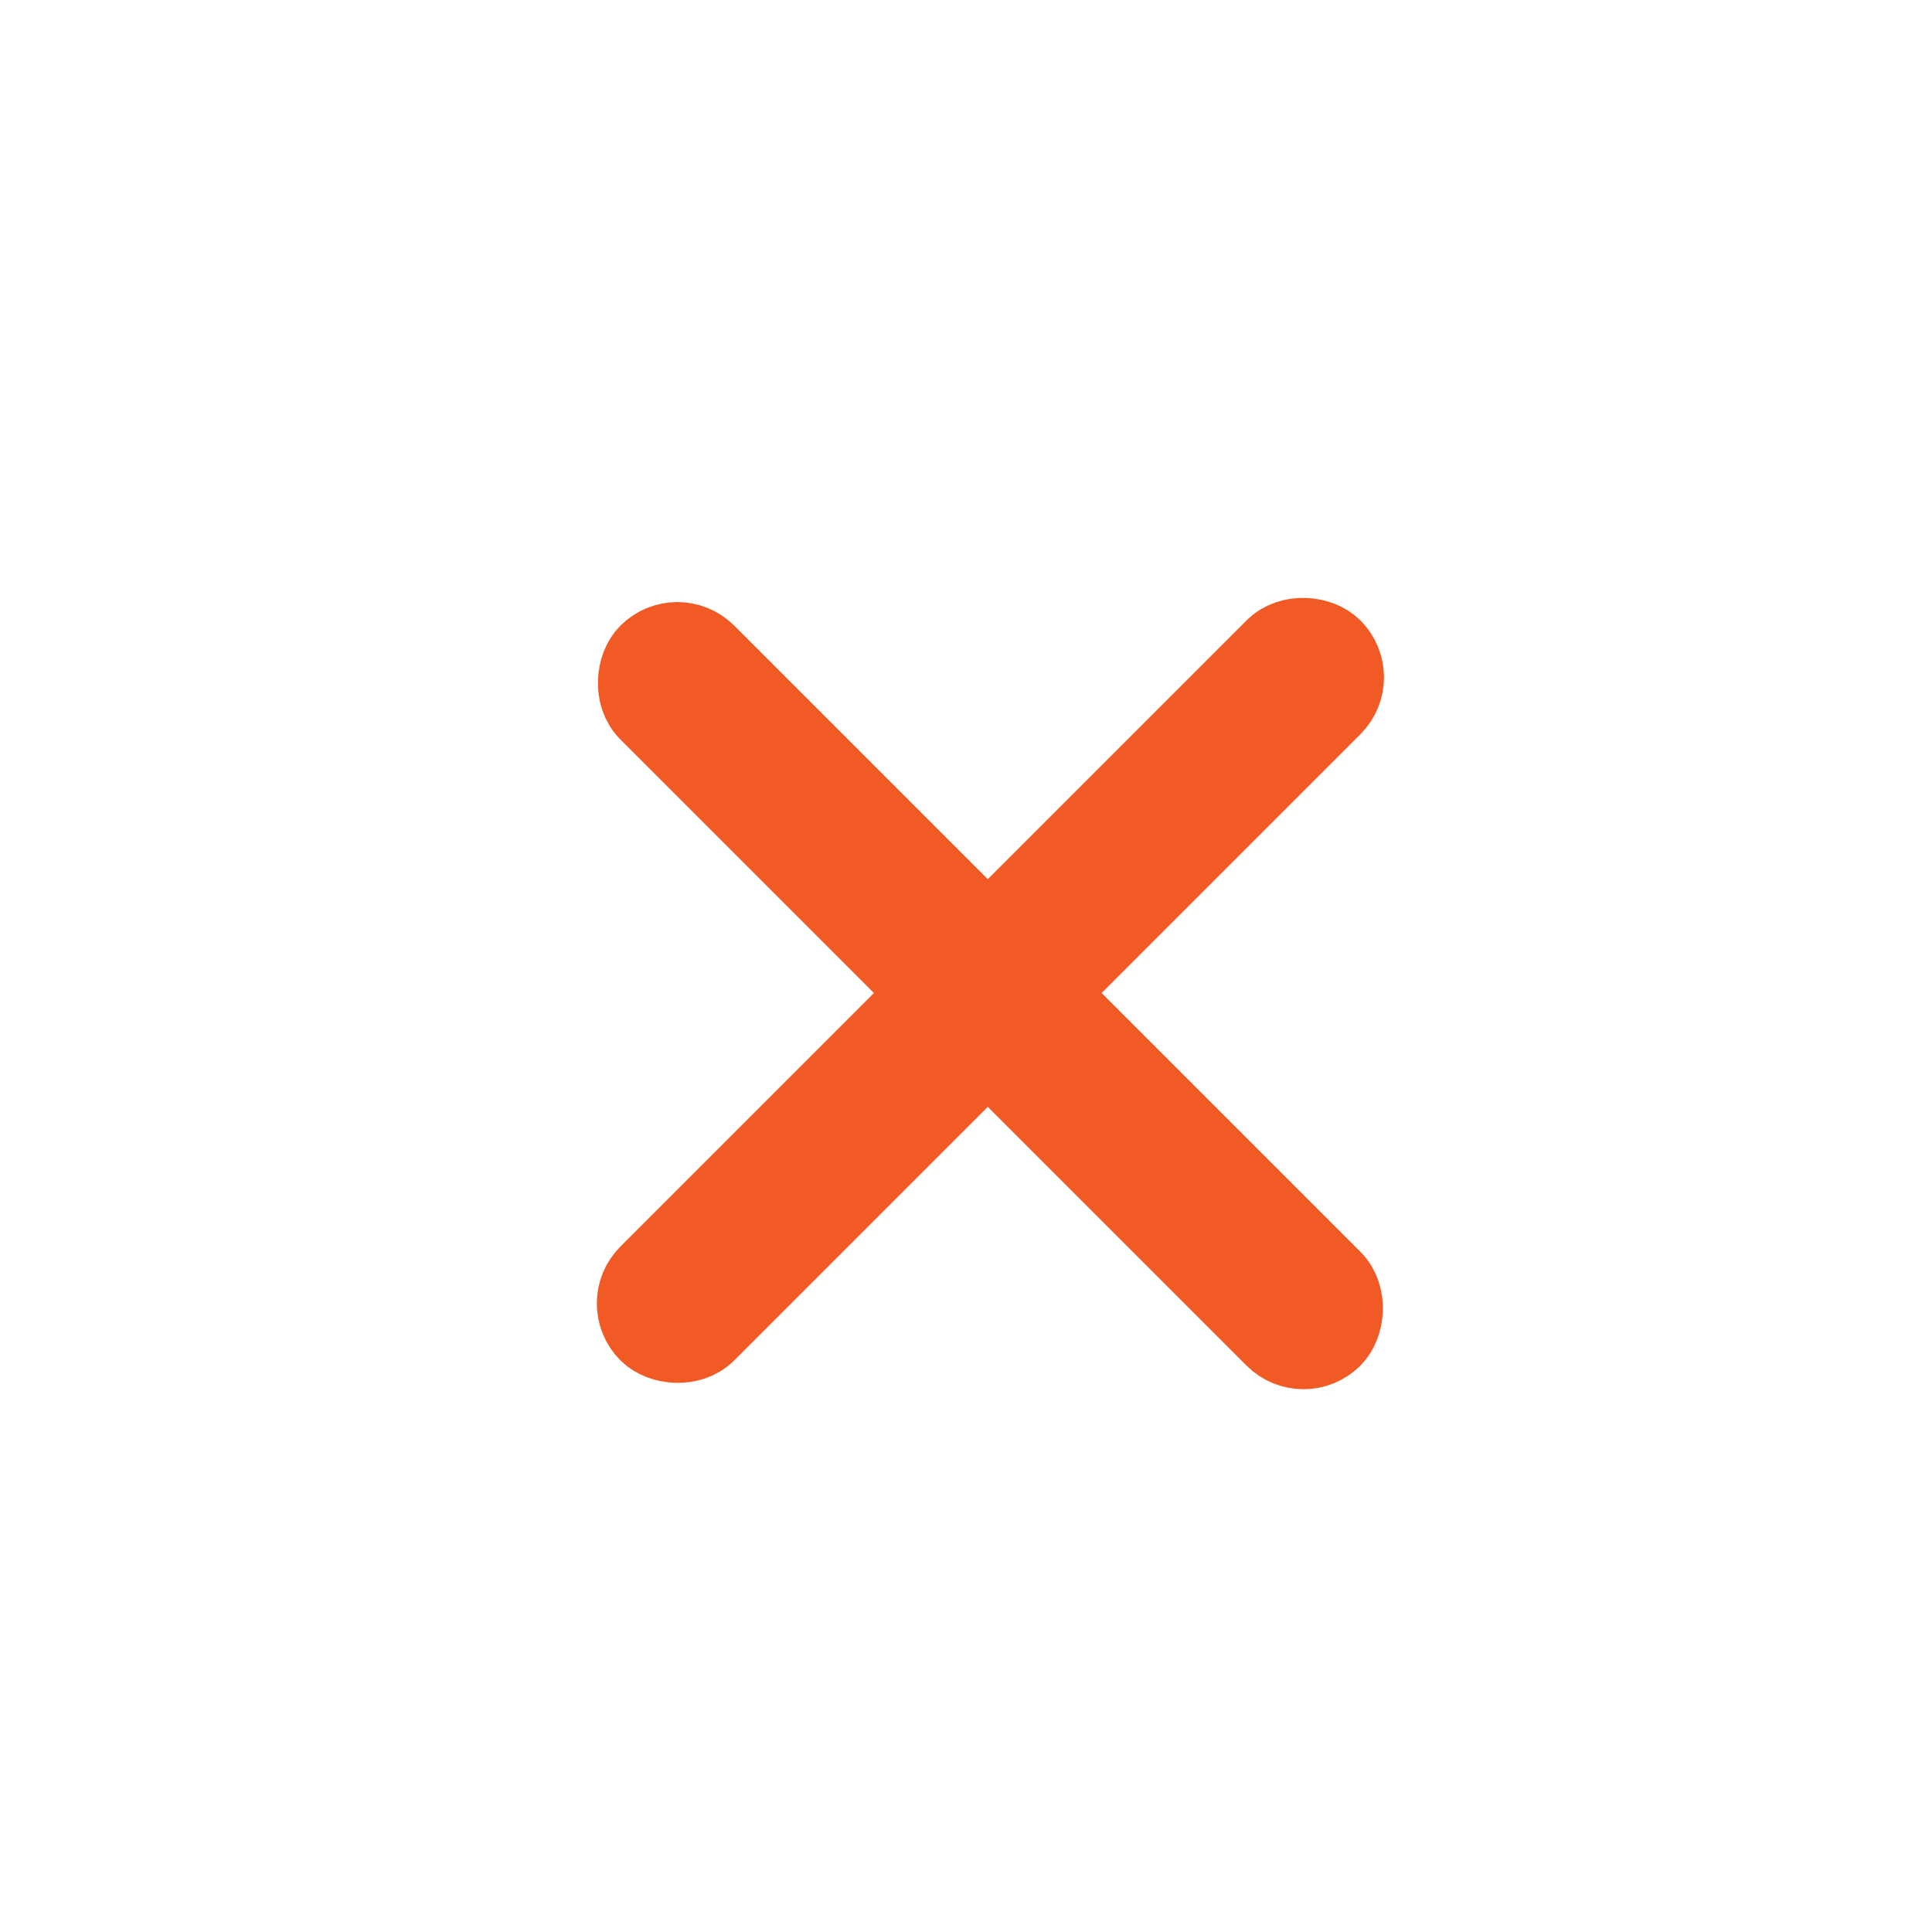
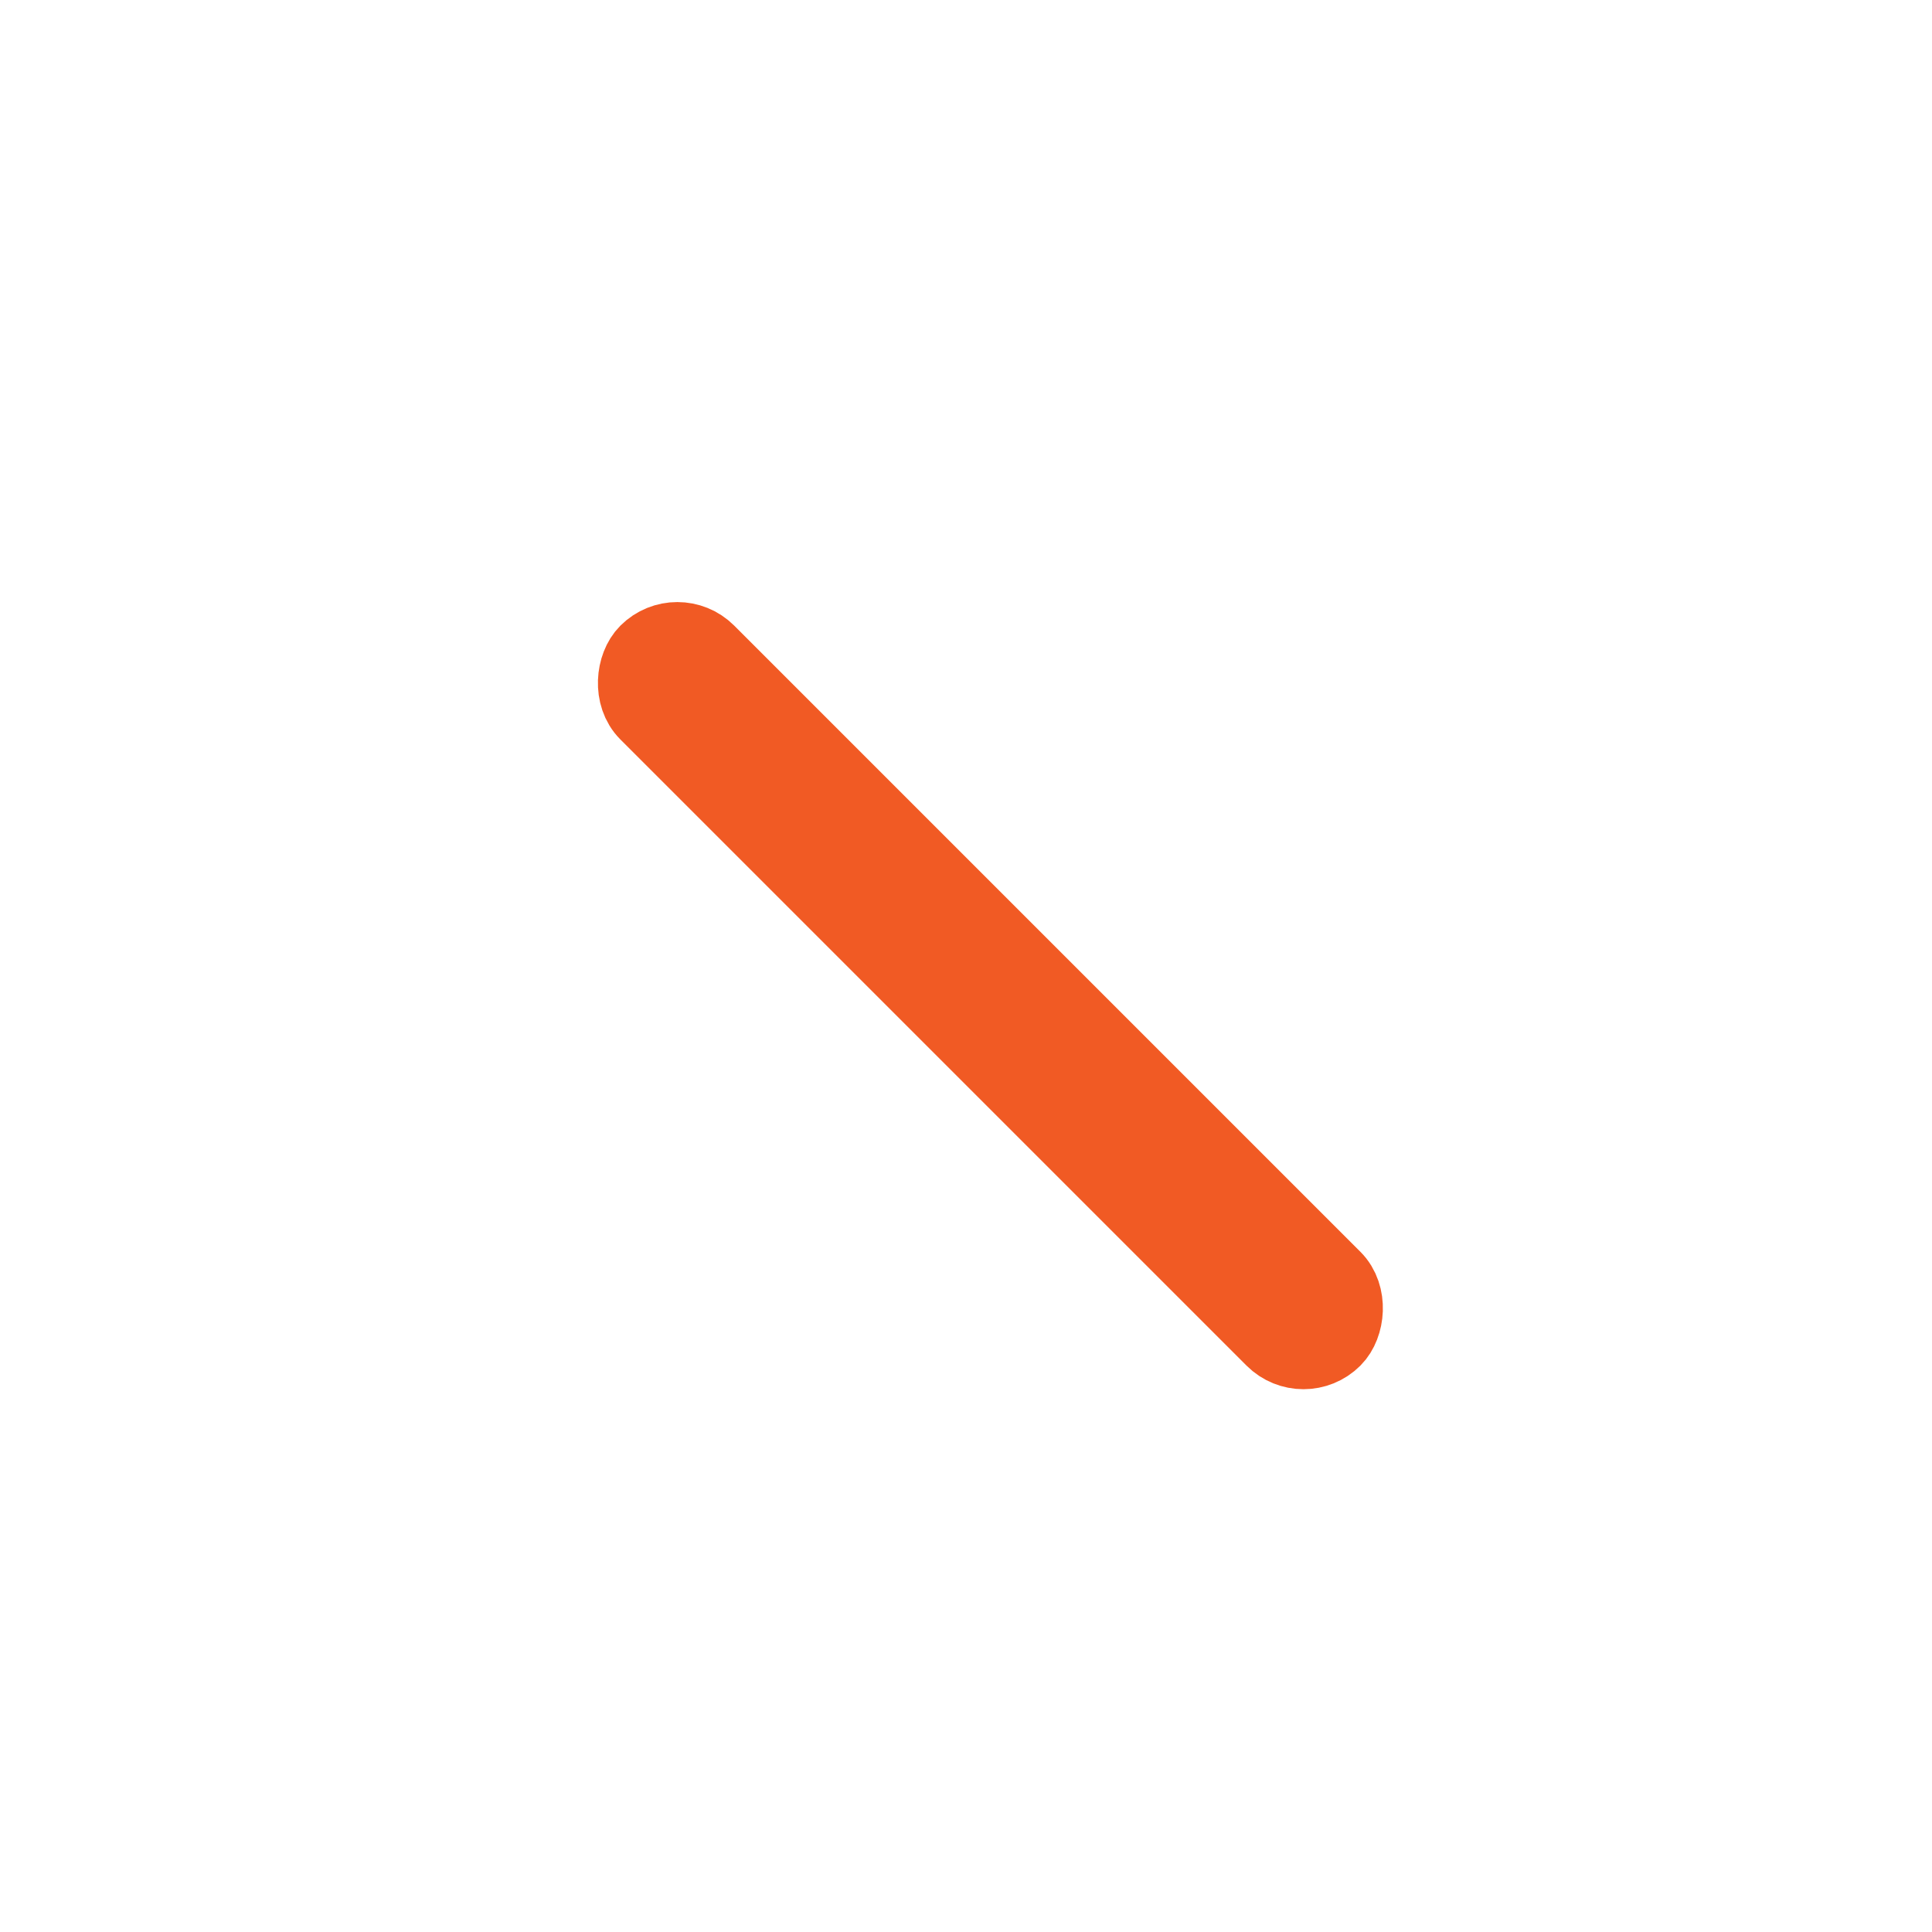
<svg xmlns="http://www.w3.org/2000/svg" width="24" height="24" viewBox="0 0 24 24" fill="none">
  <rect x="8.414" y="7.772" width="12" height="1" rx="0.5" transform="rotate(45 8.414 7.772)" stroke="#F15A24" />
-   <rect x="7.707" y="16.192" width="12" height="1" rx="0.5" transform="rotate(-45 7.707 16.192)" stroke="#F15A24" />
</svg>